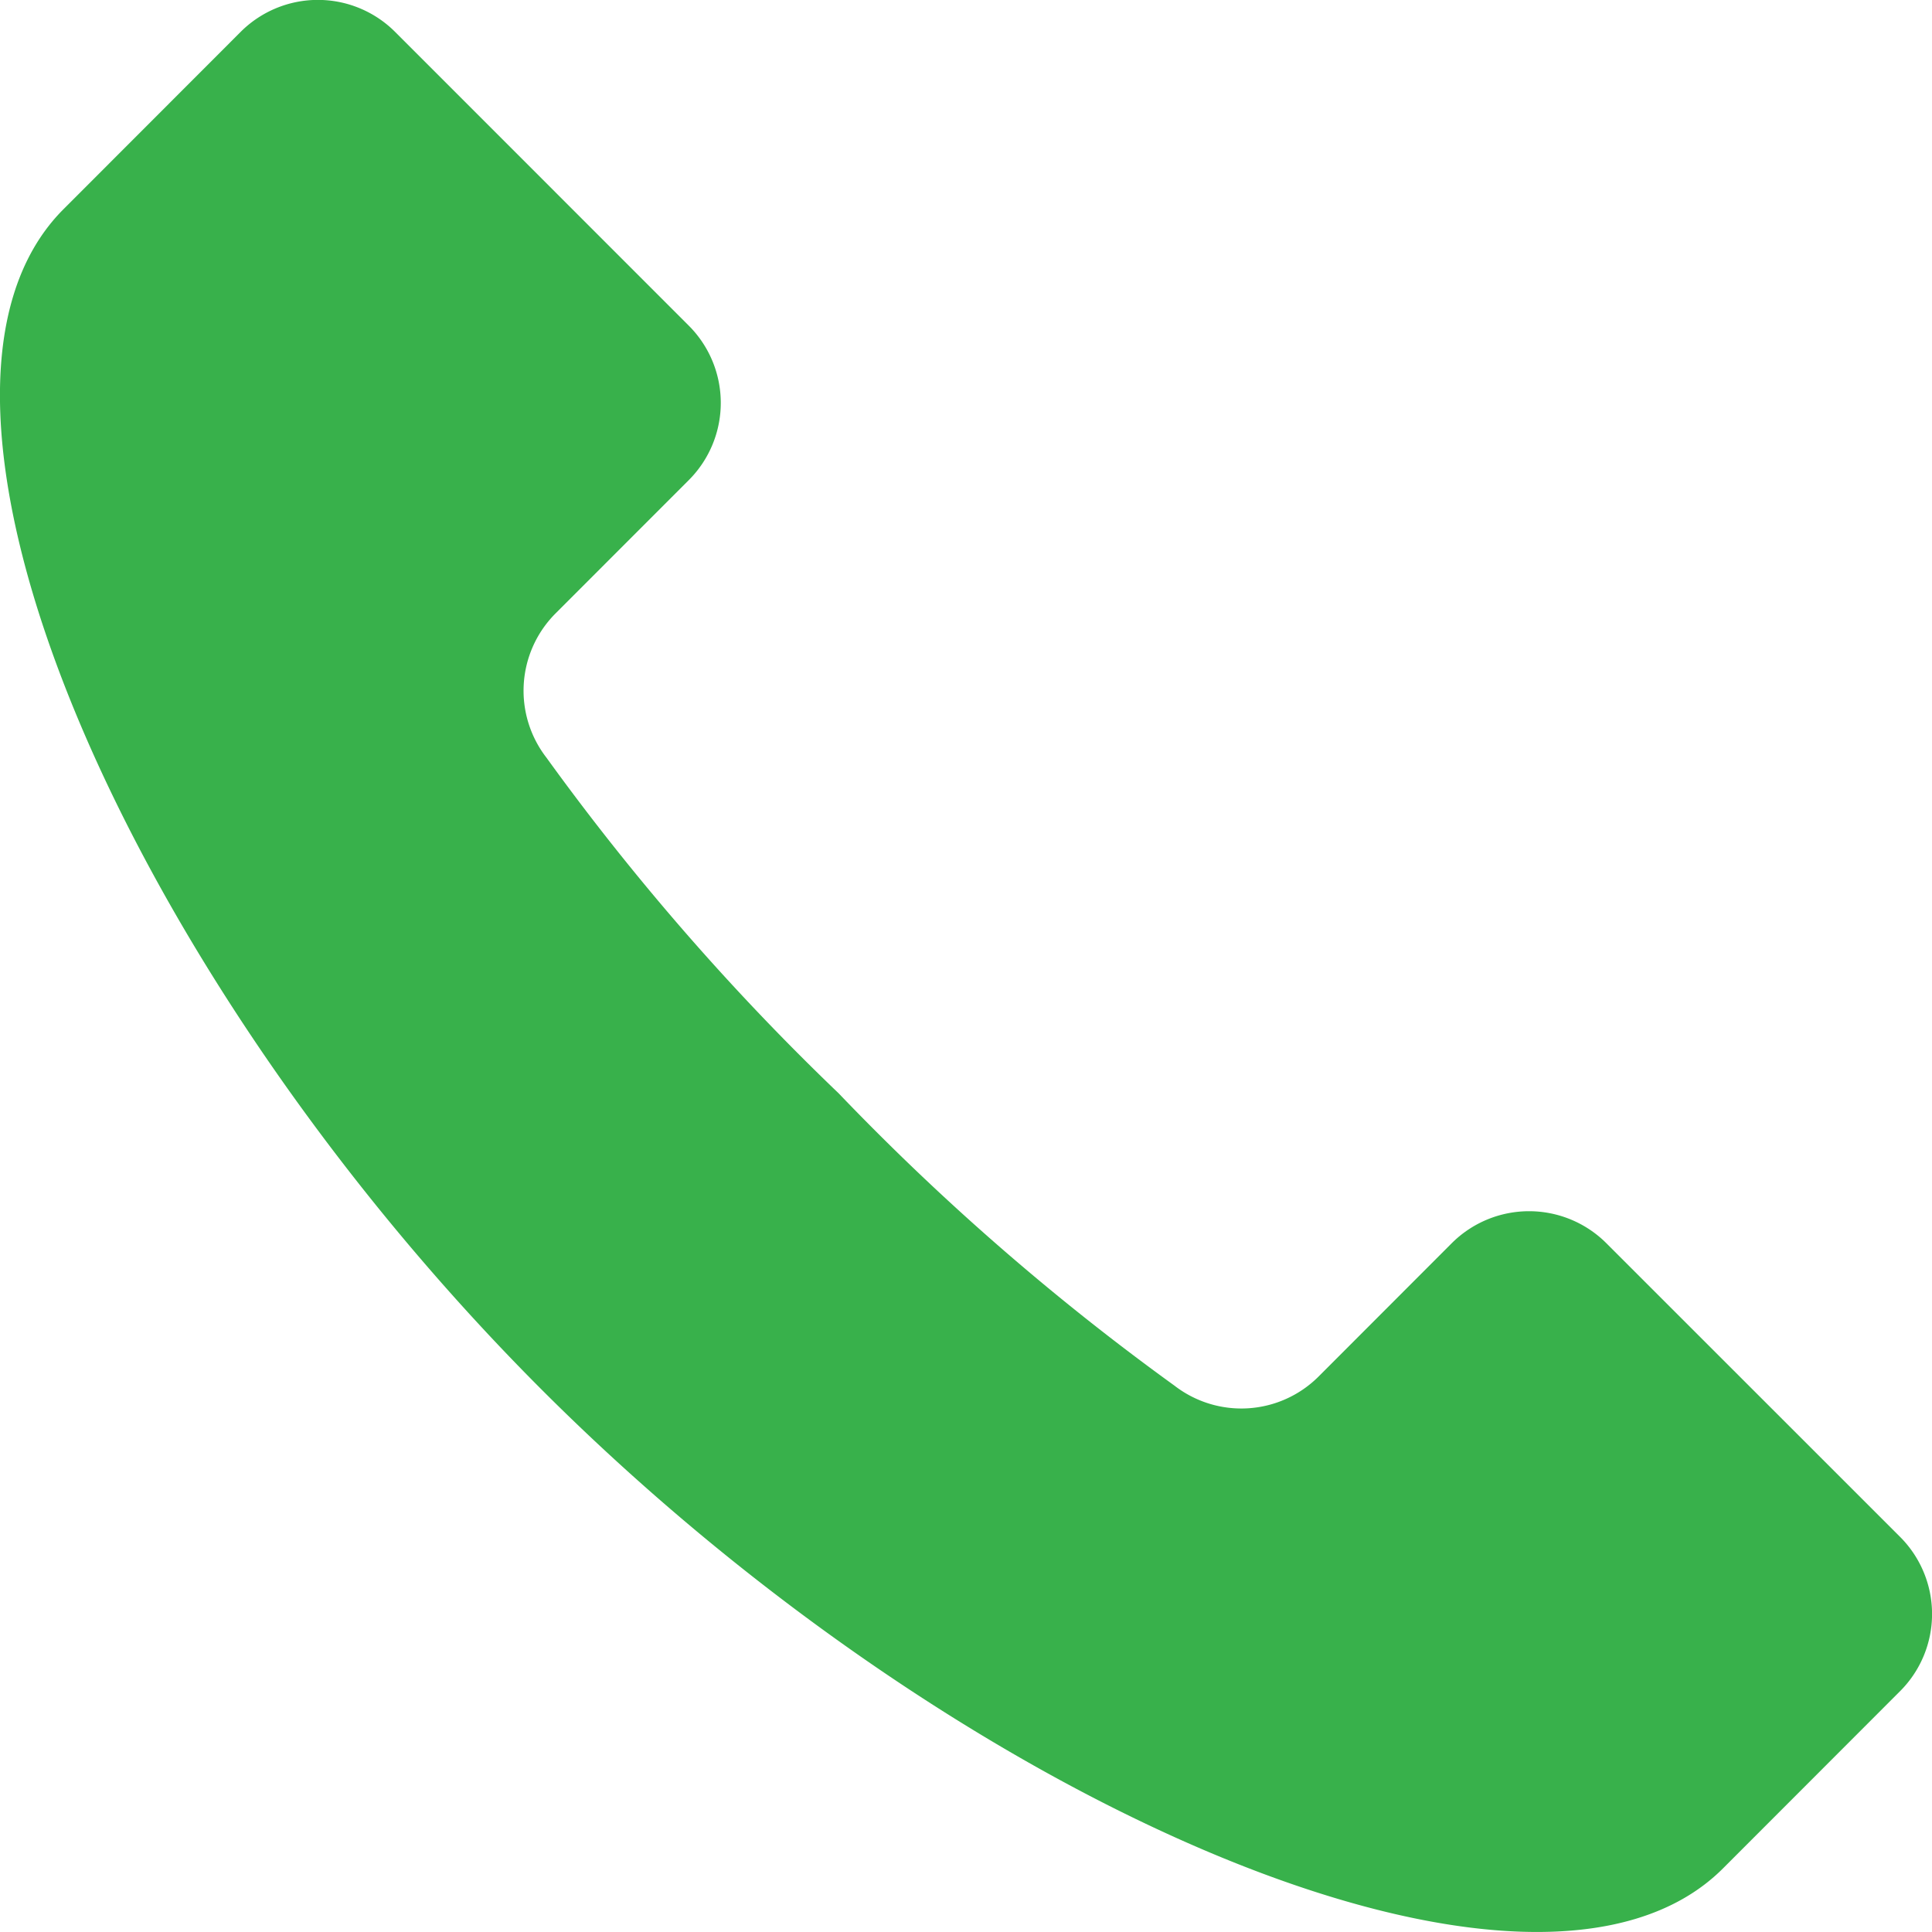
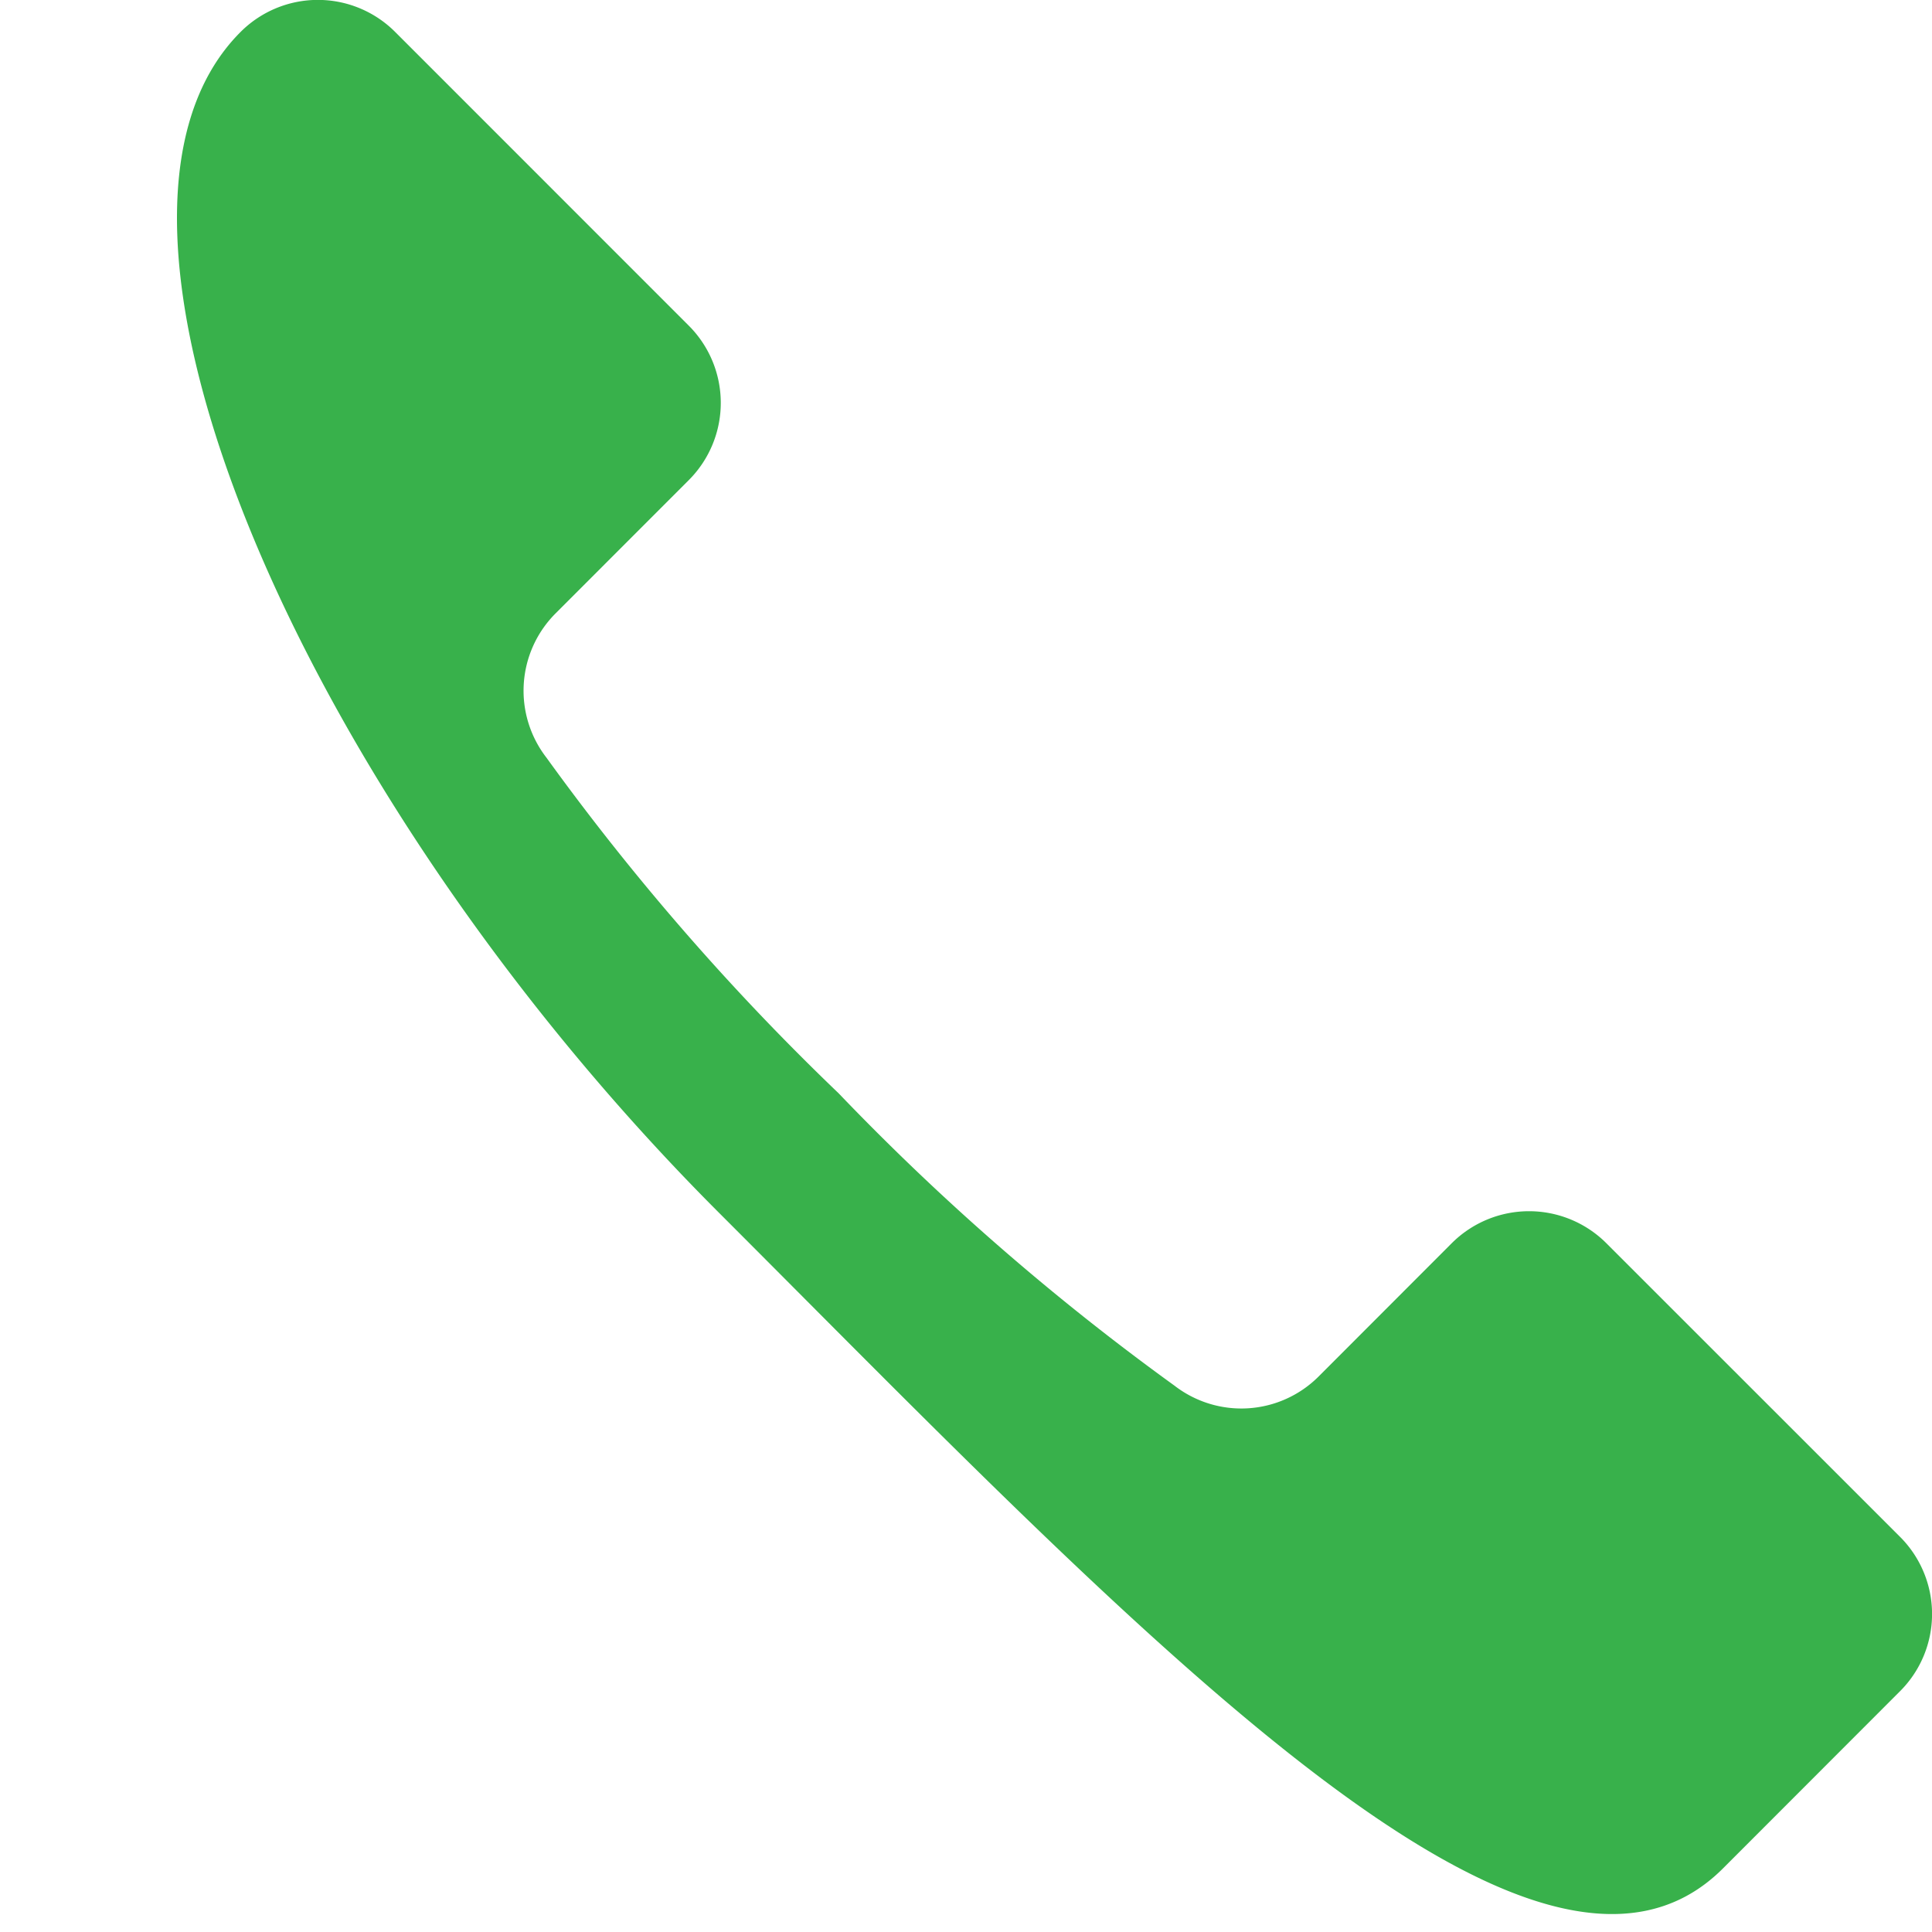
<svg xmlns="http://www.w3.org/2000/svg" width="25.953" height="25.952" viewBox="0 0 25.953 25.952">
  <g id="シンプルな受話器のアイコン" transform="translate(0)">
-     <path id="パス_214" data-name="パス 214" d="M25.525,20.643,21.581,16.7a1.469,1.469,0,0,0-2.076,0l-1.789,1.791a1.468,1.468,0,0,1-1.937.122,33.042,33.042,0,0,1-4.51-3.926,33.017,33.017,0,0,1-3.926-4.51,1.469,1.469,0,0,1,.123-1.937L9.255,6.45a1.467,1.467,0,0,0,0-2.076L5.311.429a1.467,1.467,0,0,0-2.076,0L.857,2.809c-2.523,2.522.814,10.249,6.426,15.862S20.625,27.619,23.147,25.1l2.378-2.38A1.465,1.465,0,0,0,25.525,20.643Z" transform="translate(-0.003 0)" fill="#38b14b" />
+     <path id="パス_214" data-name="パス 214" d="M25.525,20.643,21.581,16.7a1.469,1.469,0,0,0-2.076,0l-1.789,1.791a1.468,1.468,0,0,1-1.937.122,33.042,33.042,0,0,1-4.51-3.926,33.017,33.017,0,0,1-3.926-4.51,1.469,1.469,0,0,1,.123-1.937L9.255,6.45a1.467,1.467,0,0,0,0-2.076L5.311.429a1.467,1.467,0,0,0-2.076,0c-2.523,2.522.814,10.249,6.426,15.862S20.625,27.619,23.147,25.1l2.378-2.38A1.465,1.465,0,0,0,25.525,20.643Z" transform="translate(-0.003 0)" fill="#38b14b" />
  </g>
</svg>